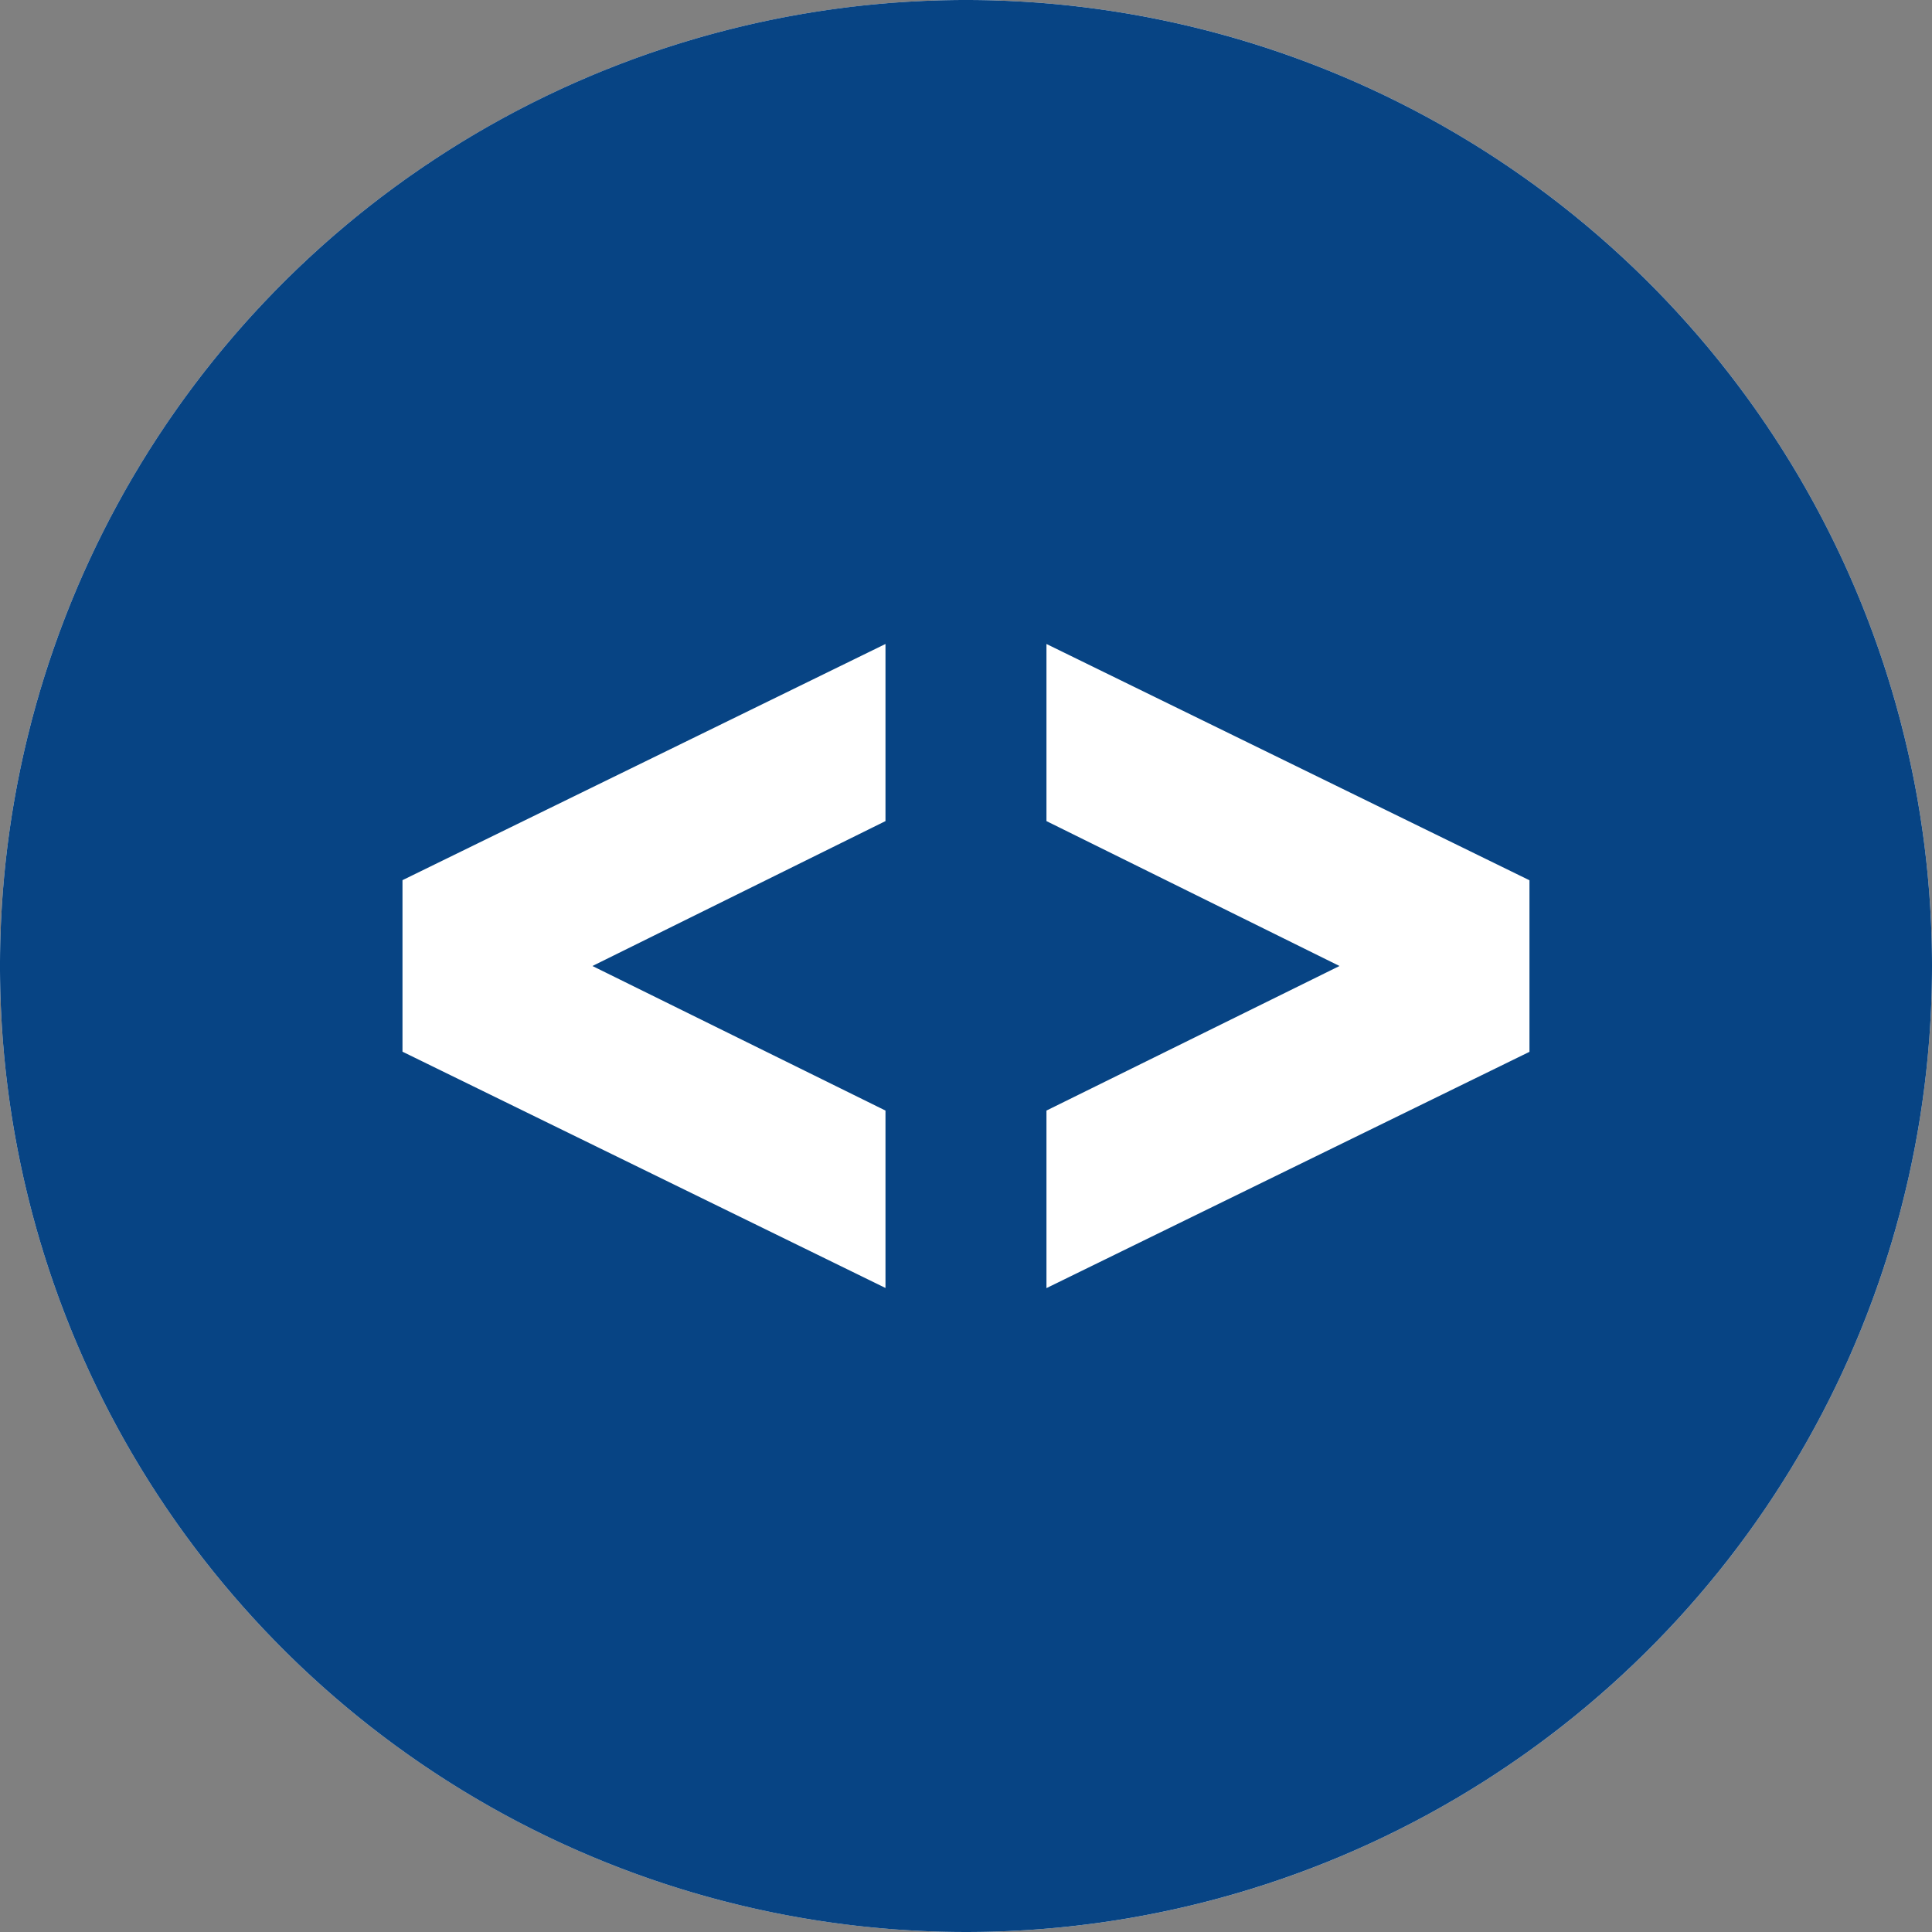
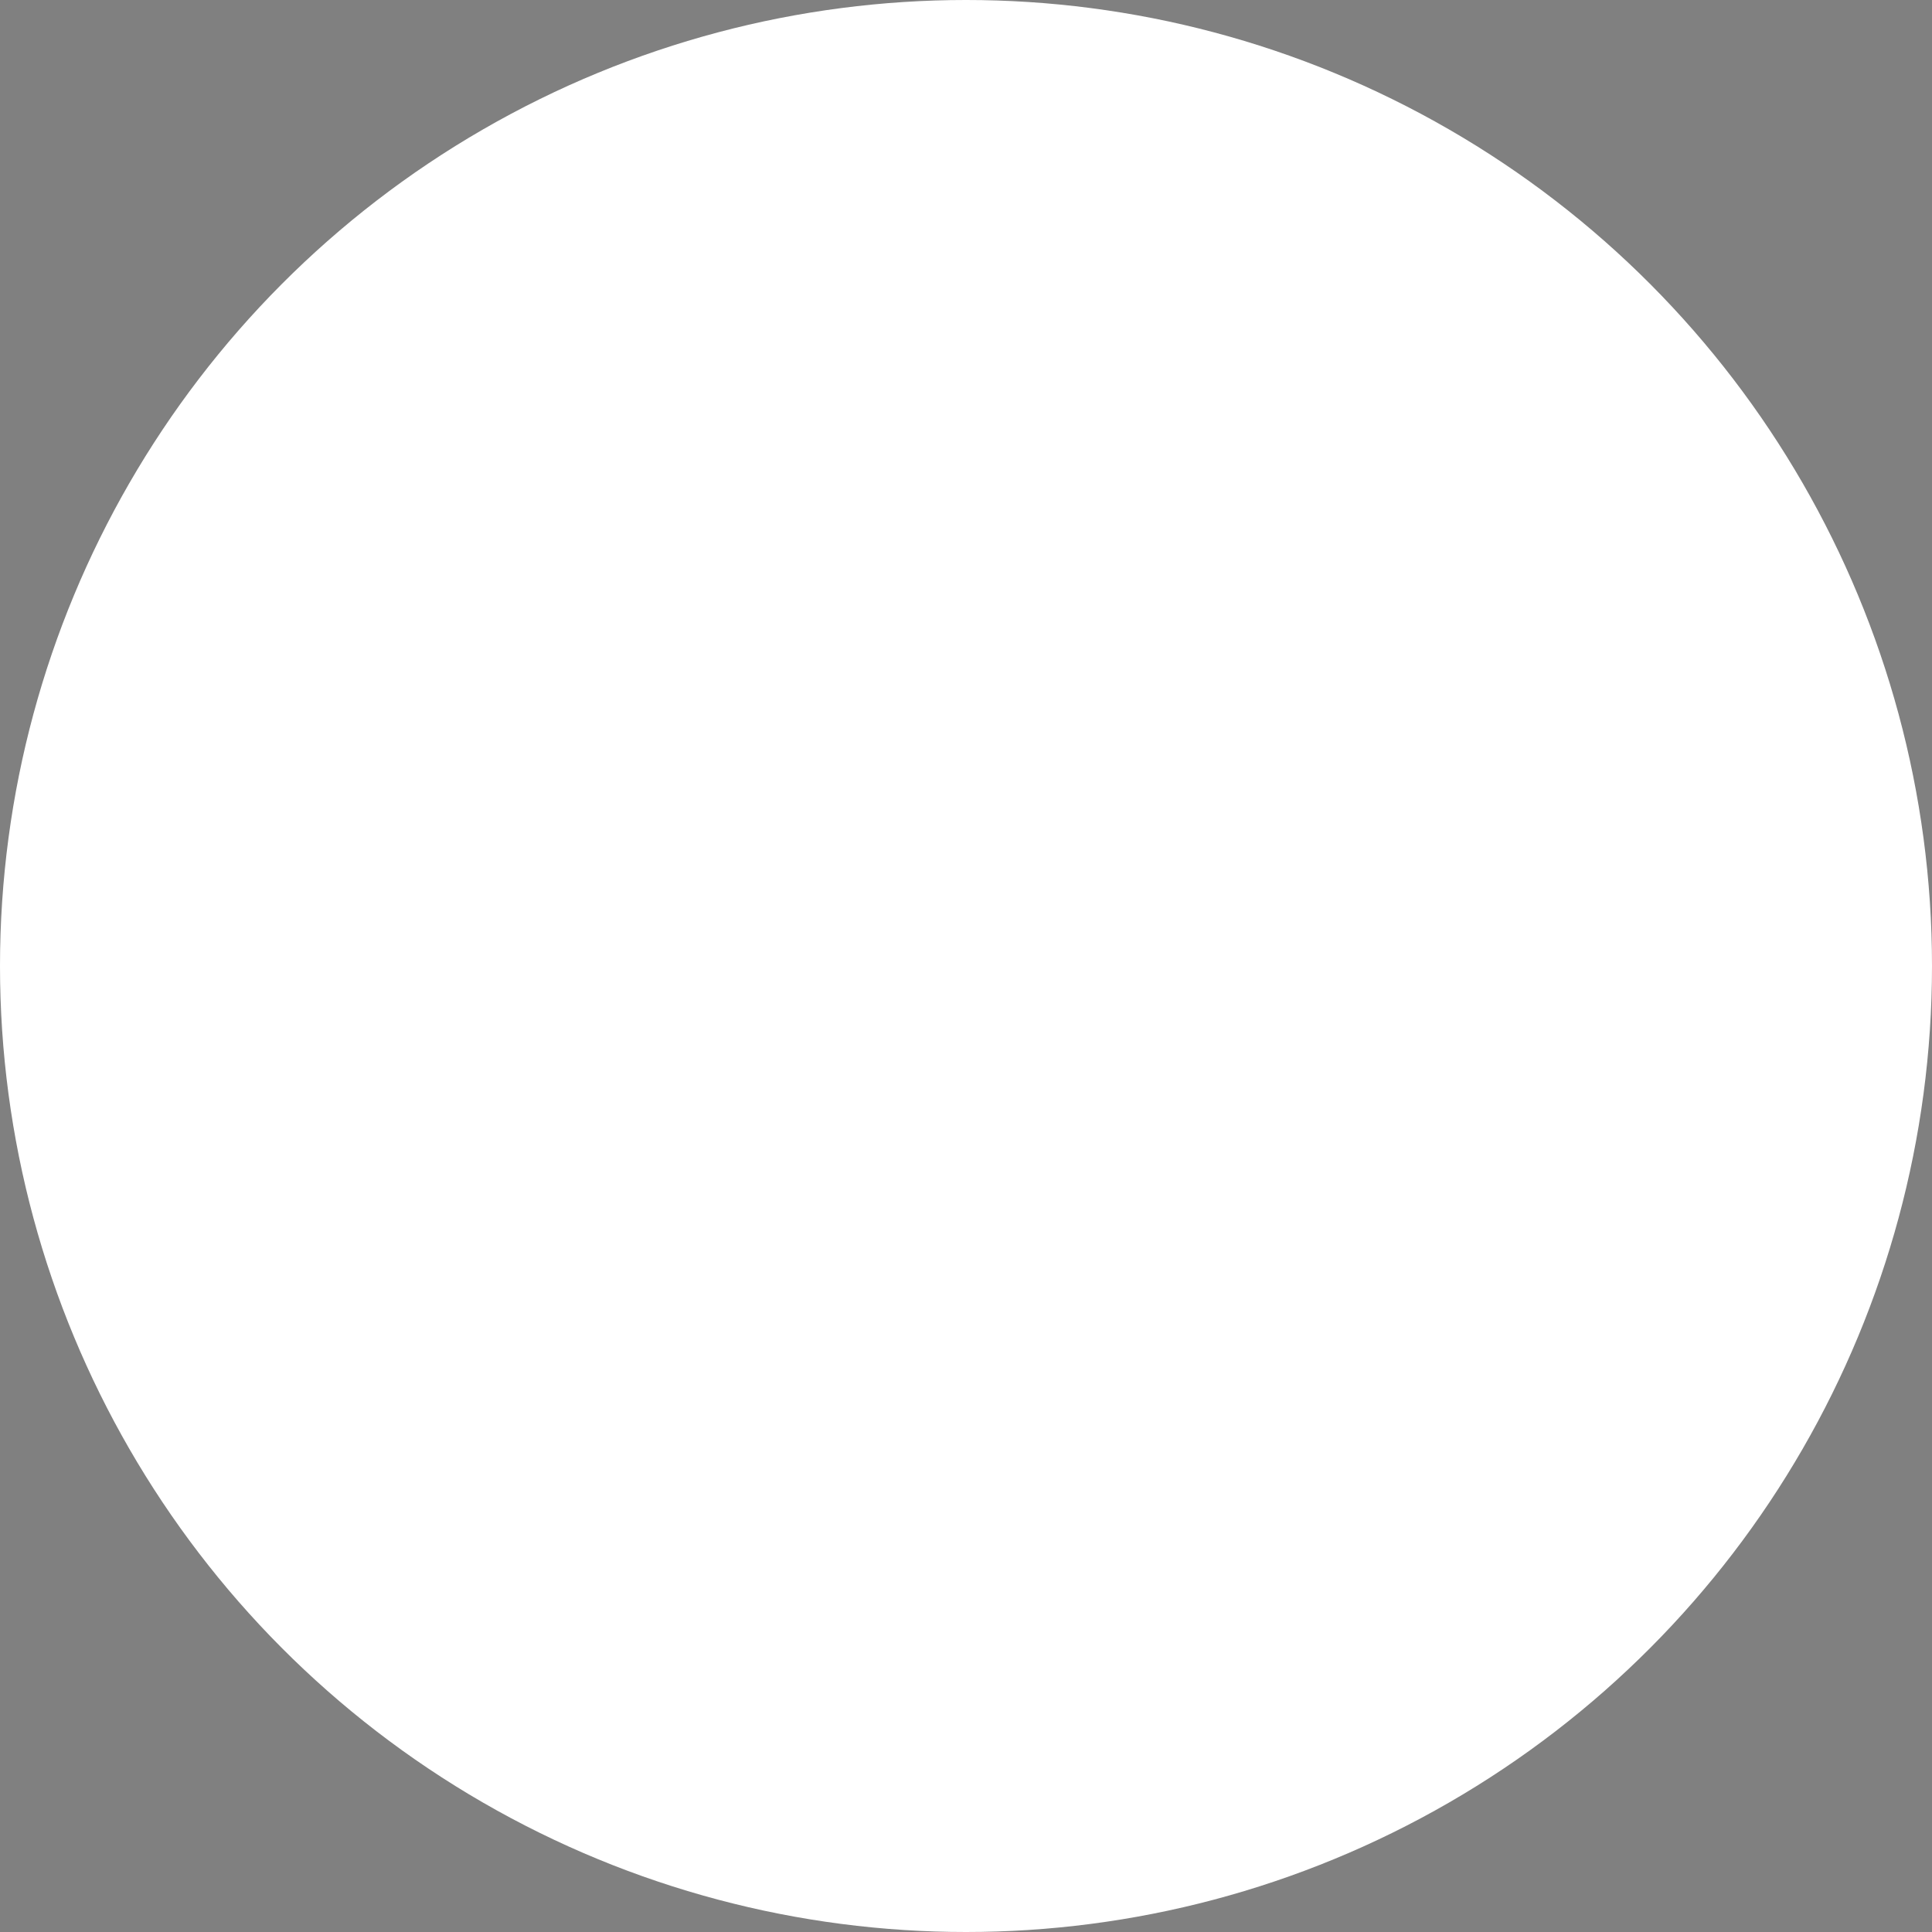
<svg xmlns="http://www.w3.org/2000/svg" width="40" height="40">
  <rect width="100%" height="100%" fill="#808080" stroke="none" />
  <g id="code">
    <circle id="楕円形_63" data-name="楕円形 63" cx="20" cy="20" r="20" fill="#fff" />
-     <path id="iconmonstr-code-8" d="M20 0a20 20 0 1020 20A20 20 0 0020 0zm-1.667 17l-6.067 3 6.067 2.993v3.673l-10-4.892v-3.551l10-4.89V17zm13.333 4.777l-10 4.892v-3.676L27.733 20l-6.067-3v-3.667l10 4.892z" fill="#074484" />
  </g>
</svg>